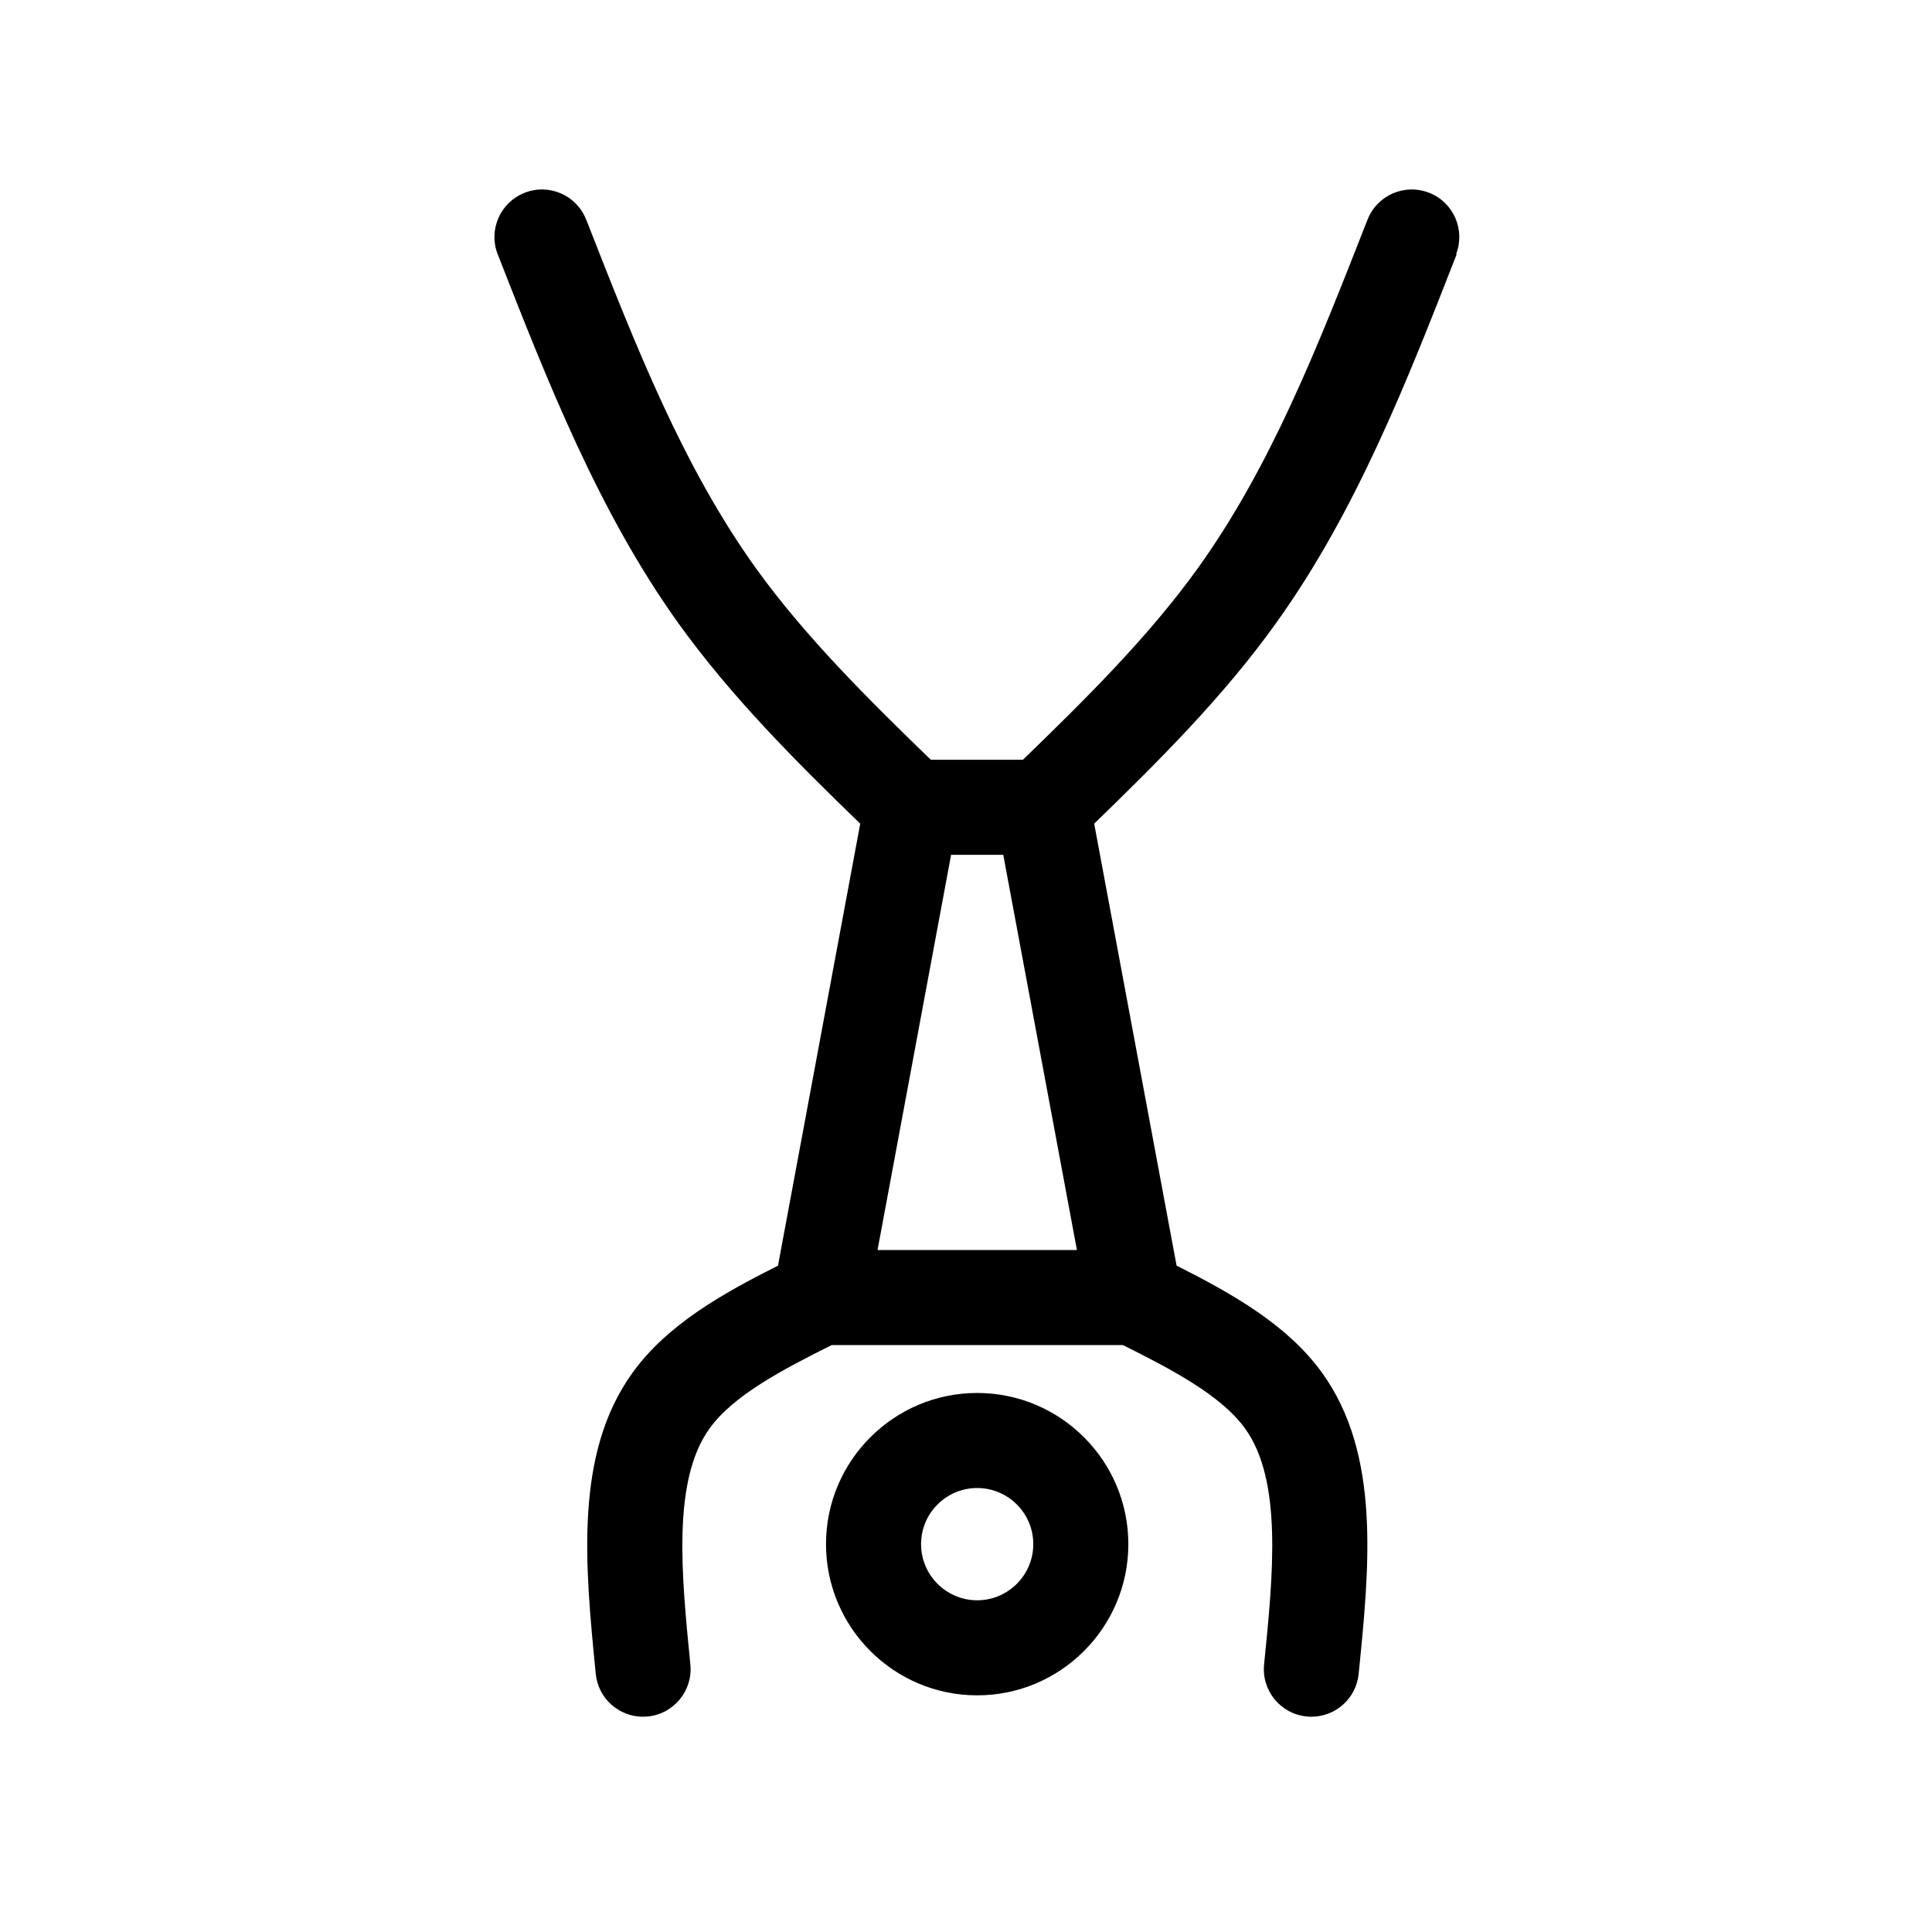
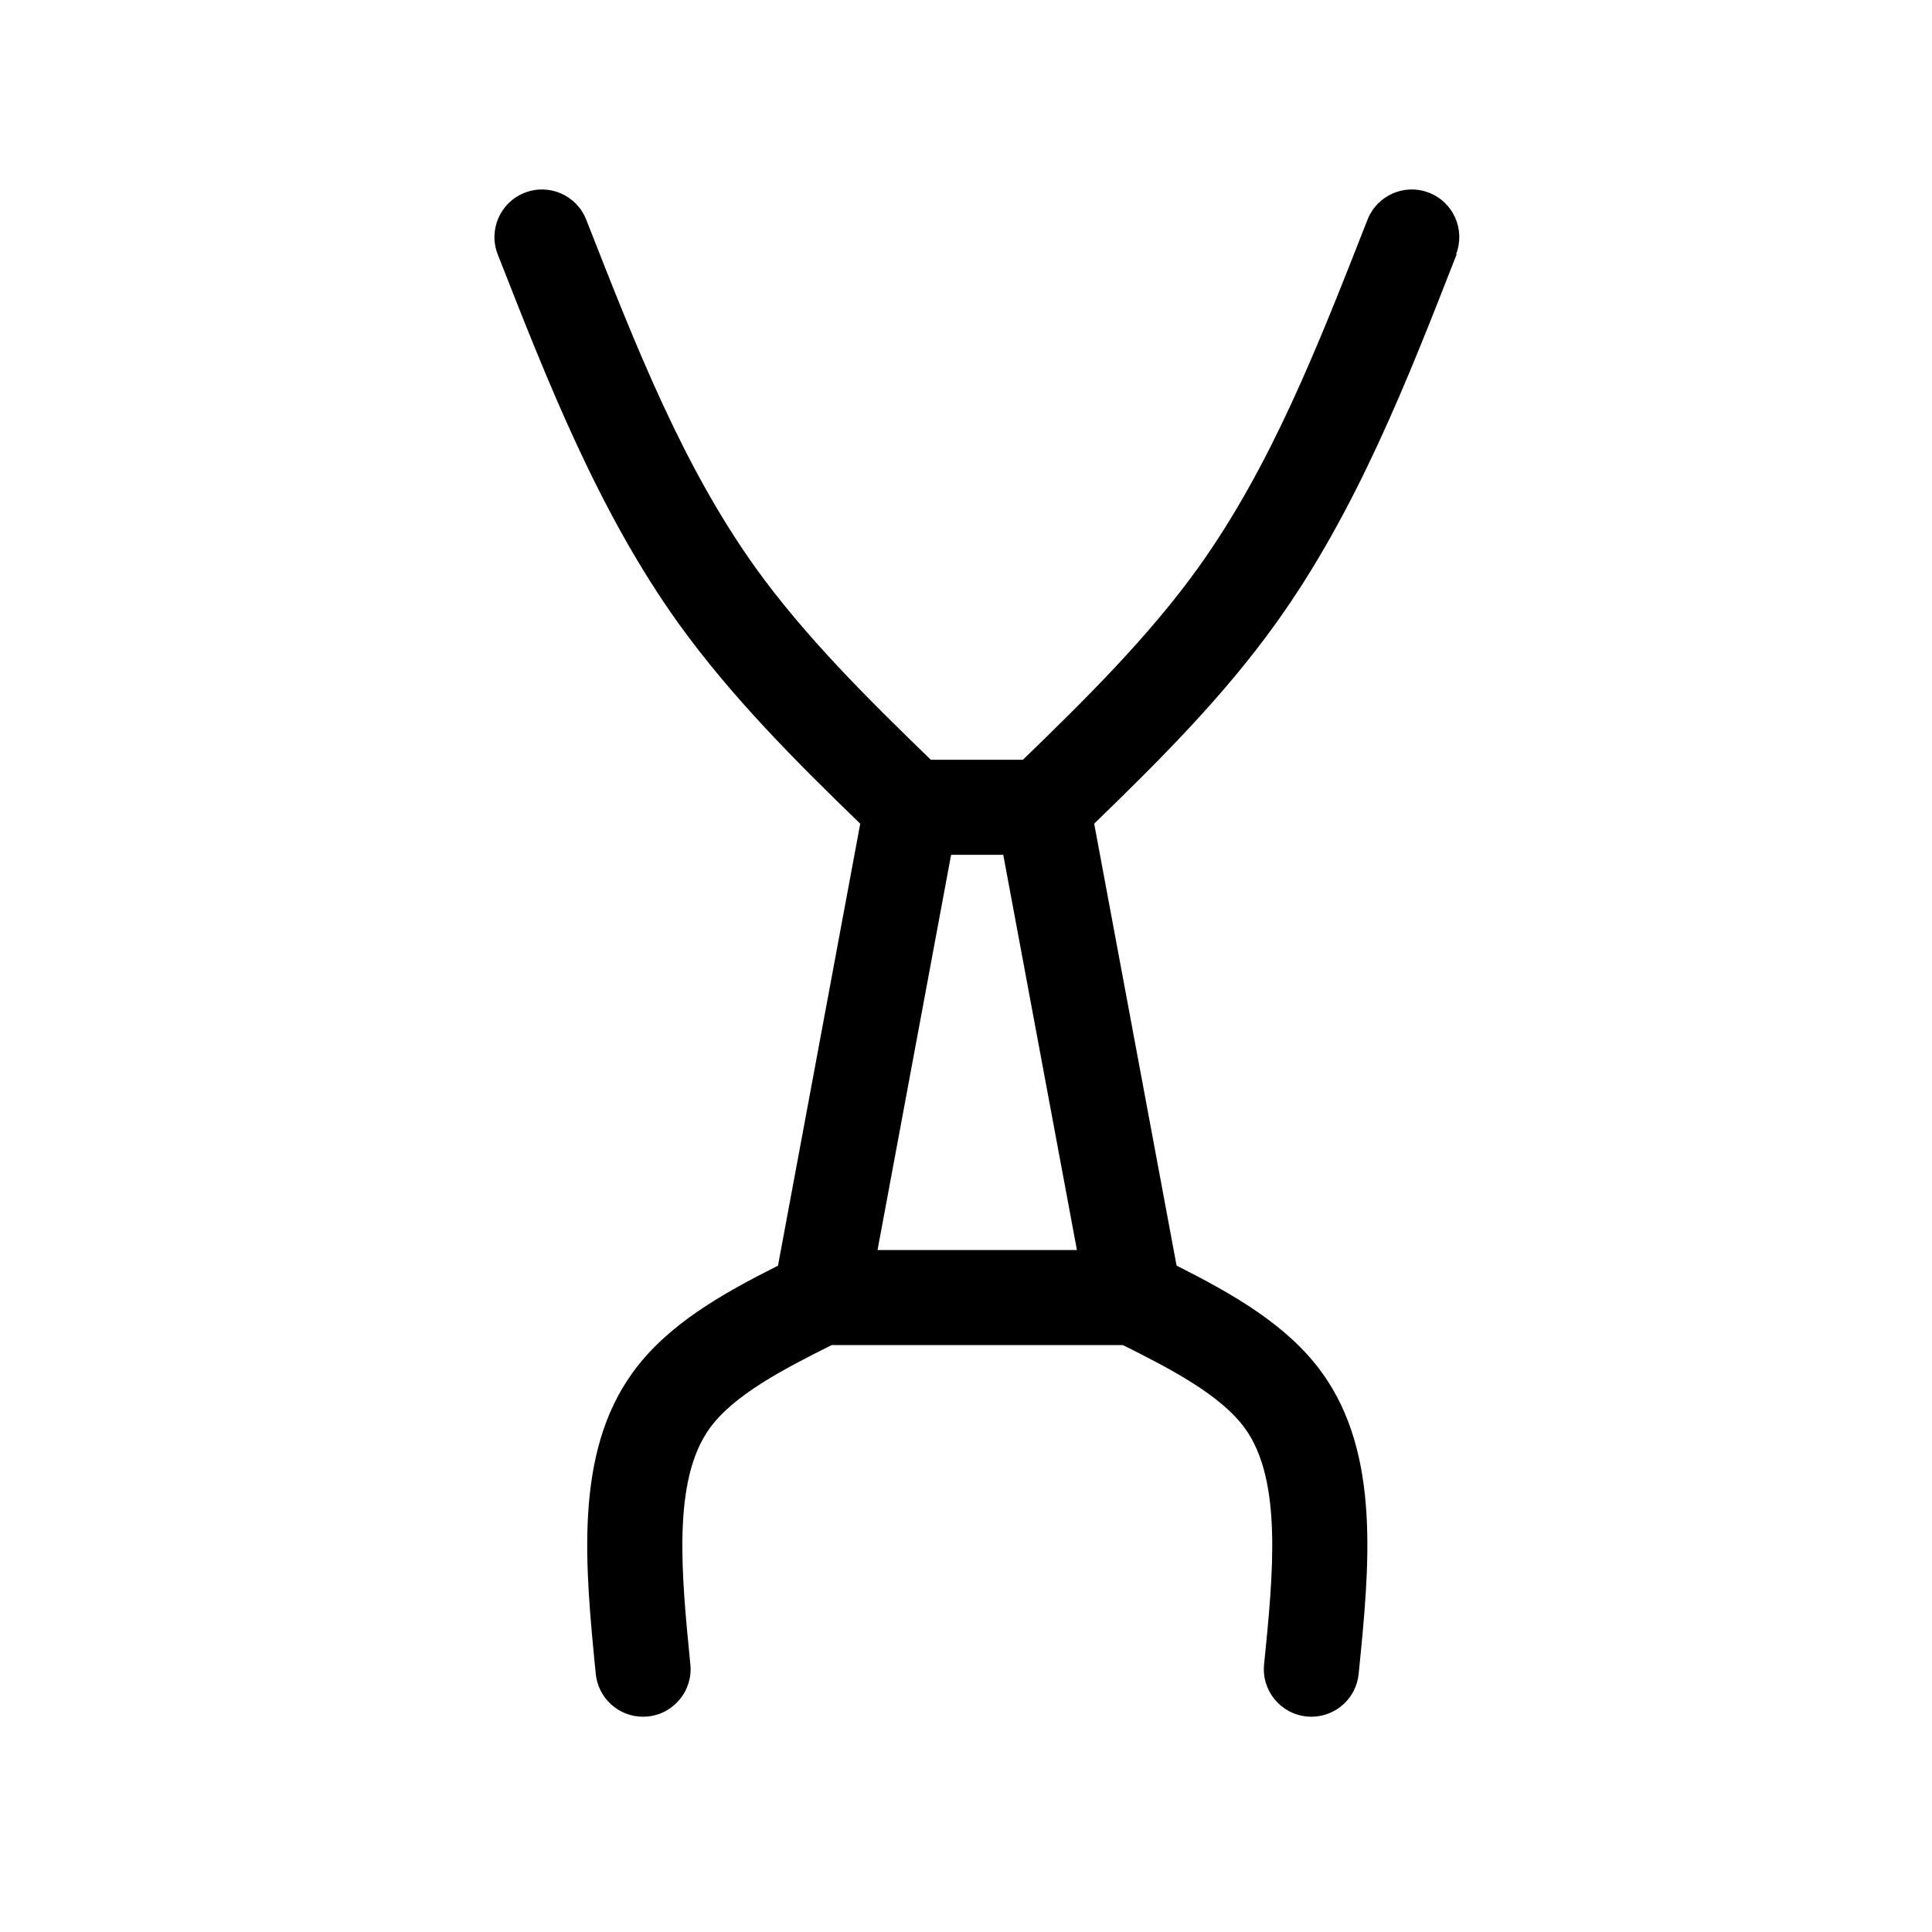
<svg xmlns="http://www.w3.org/2000/svg" fill="#000000" width="800px" height="800px" version="1.1" viewBox="144 144 512 512">
  <g>
-     <path d="m402.96 513.15c-22.094 0-40.059 17.965-40.059 40.059 0 22.098 17.965 40.074 40.059 40.074s40.062-17.977 40.062-40.074c0-22.094-17.969-40.059-40.062-40.059zm0 54.941c-8.195 0-14.867-6.676-14.867-14.883 0-8.195 6.672-14.867 14.867-14.867 8.203 0 14.871 6.672 14.871 14.867 0 8.207-6.668 14.883-14.871 14.883z" />
    <path d="m522.73 195.09c-6.492-2.555-13.785 0.656-16.32 7.129l-0.242 0.598c-13.059 33.316-25.391 64.781-44.672 91.691-13.125 18.262-29.891 34.84-46.414 50.84h-24.402c-16.523-16-33.285-32.578-46.414-50.84-19.281-26.914-31.613-58.375-44.672-91.691l-0.242-0.598c-2.535-6.473-9.824-9.684-16.32-7.129-6.481 2.539-9.668 9.844-7.129 16.32l0.238 0.605c13.047 33.285 26.539 67.703 47.66 97.184 14.082 19.582 31.223 36.672 48.168 53.09l-21.793 117.12c-14.766 7.453-29.332 15.602-38.535 28.363-15.531 21.492-12.594 51.141-9.758 79.824 0.645 6.504 6.125 11.355 12.52 11.355 0.414 0 0.836-0.02 1.254-0.059 6.922-0.691 11.98-6.852 11.297-13.773-2.383-24.012-4.836-48.828 5.109-62.594 6.312-8.75 19.312-15.562 32.328-22.062h77.203c13.012 6.5 25.988 13.312 32.336 22.066 9.969 13.801 7.477 38.594 5.066 62.566-0.699 6.922 4.348 13.098 11.27 13.789 0.43 0.047 0.852 0.066 1.273 0.066 6.394 0 11.863-4.84 12.516-11.336 2.883-28.656 5.859-58.281-9.723-79.855-9.238-12.75-23.785-20.906-38.527-28.359l-21.836-117.12c16.992-16.473 34.203-33.598 48.152-53.086 21.297-29.645 34.816-64.285 47.906-97.805l-0.141-0.055c2.484-6.453-0.695-13.719-7.156-16.246zm-126.68 175.45h13.824l19.523 104.73h-52.84z" />
  </g>
</svg>